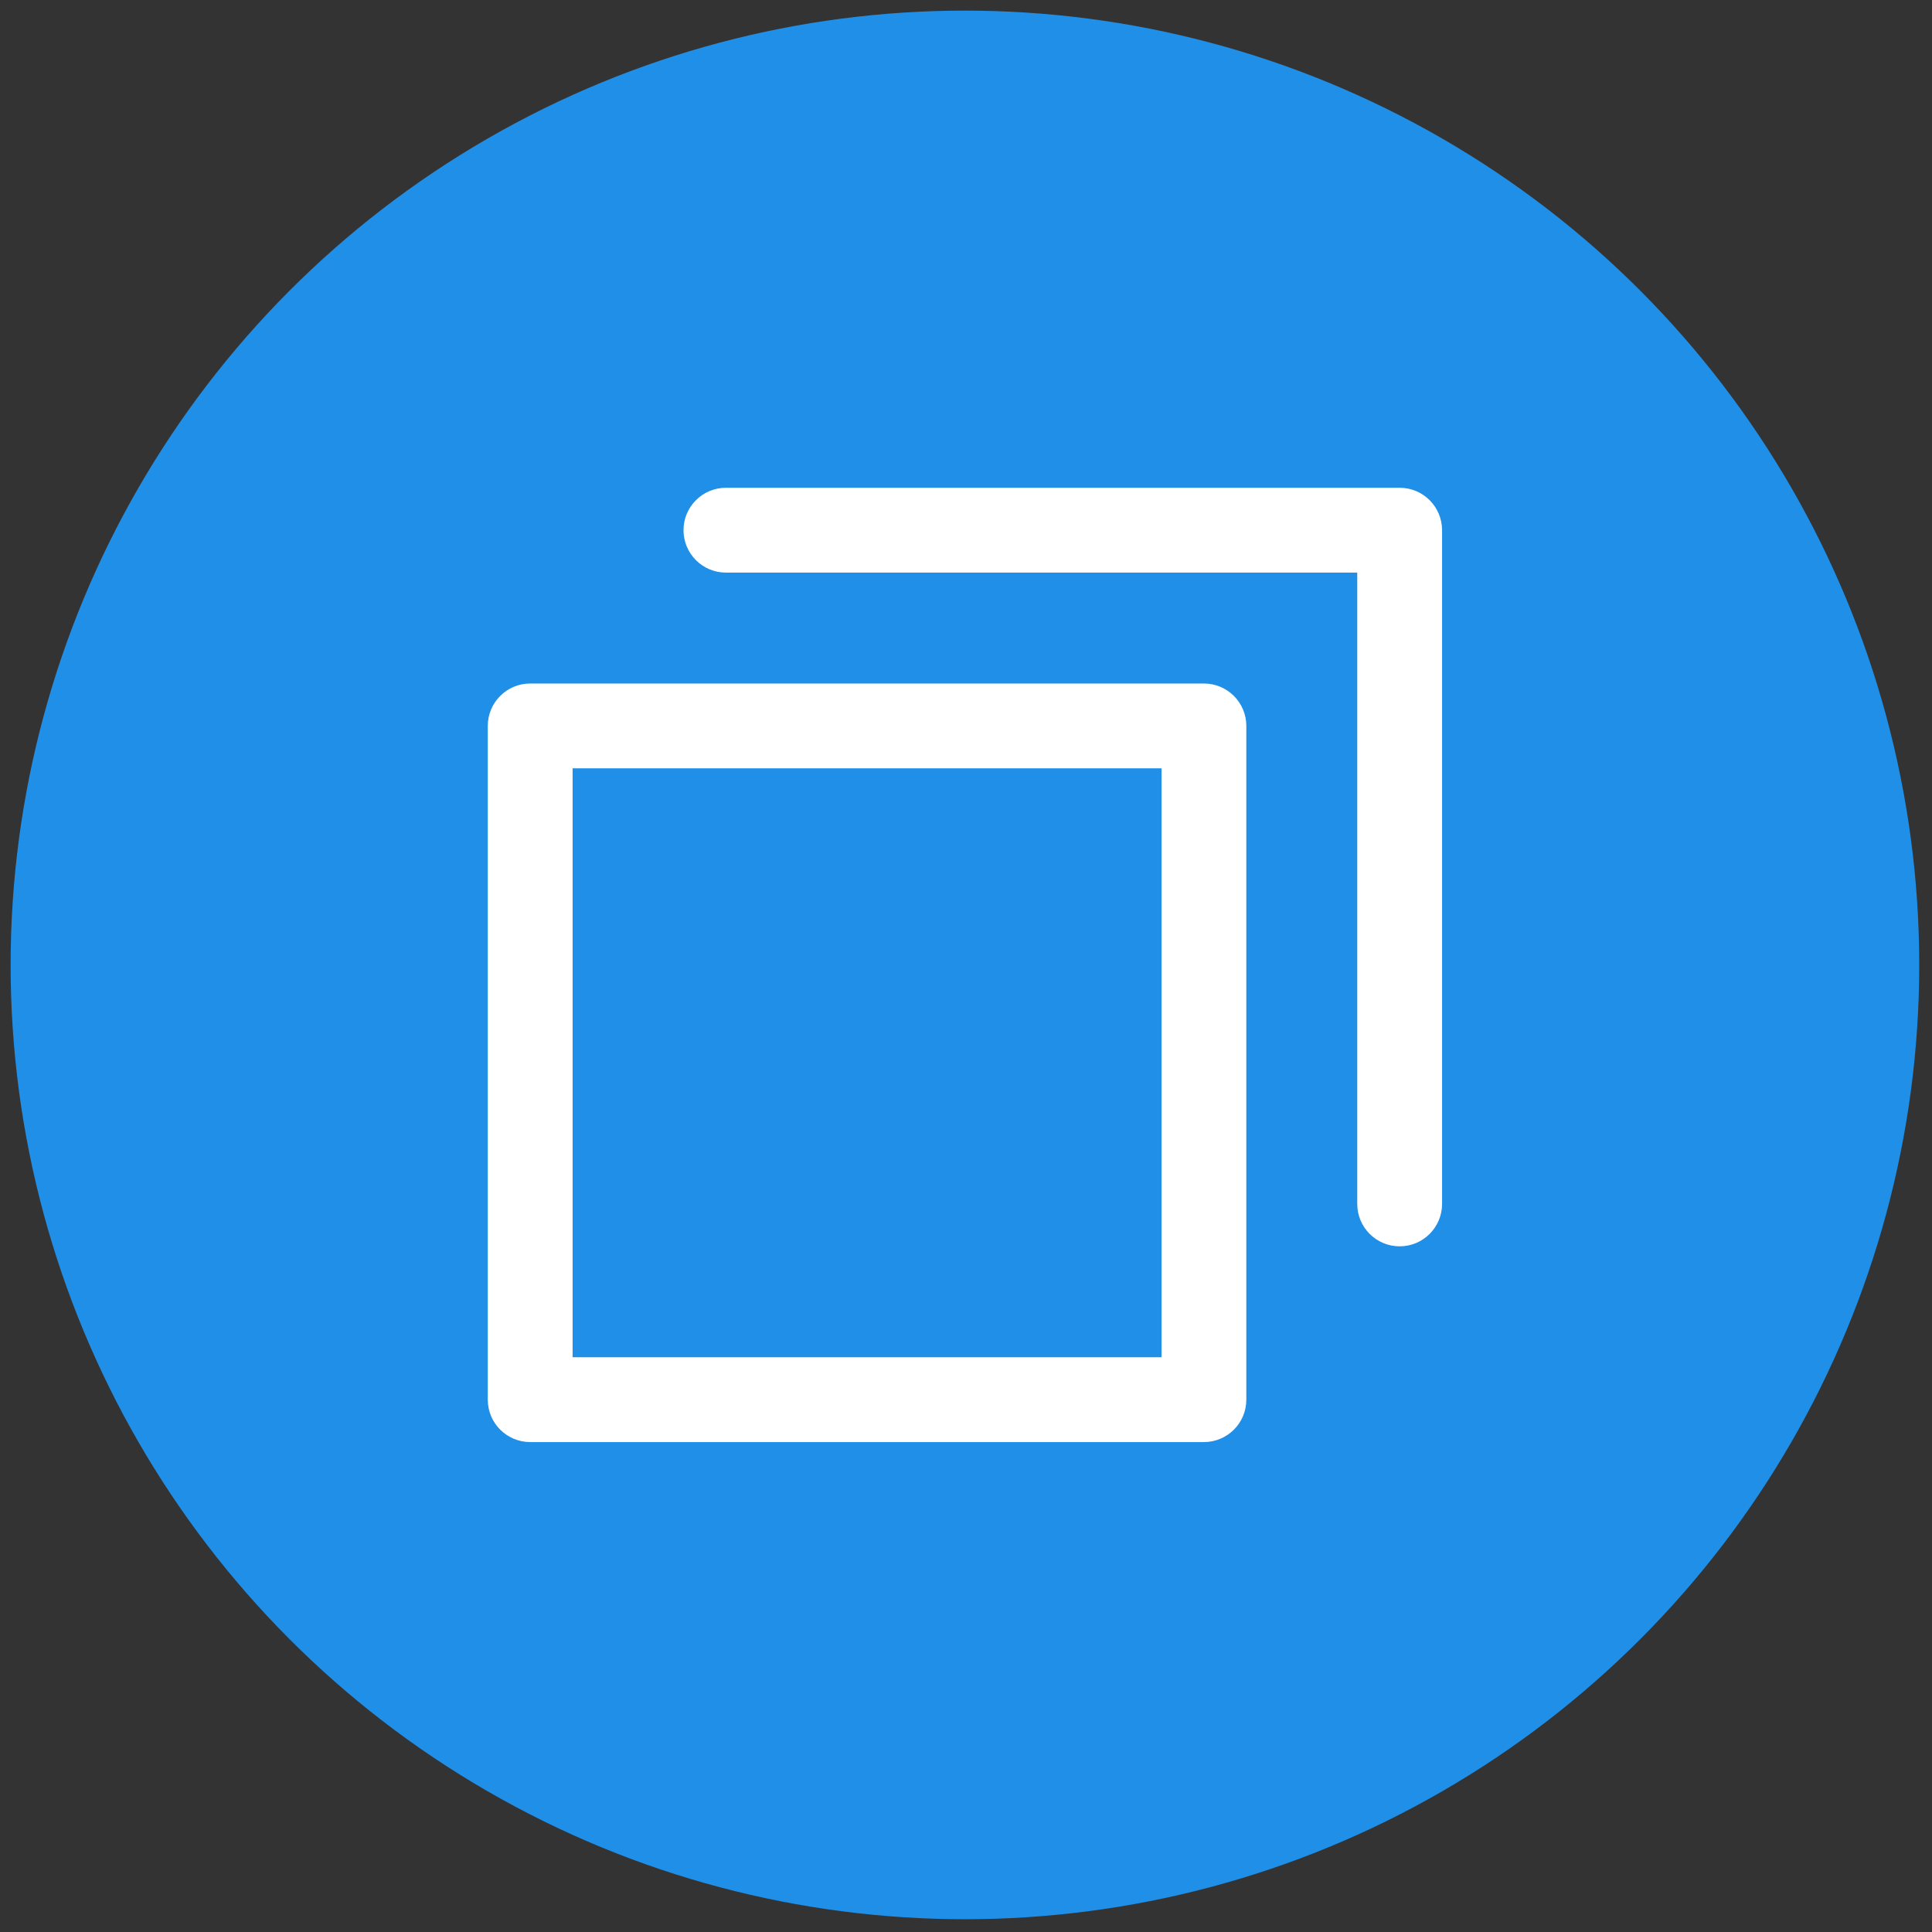
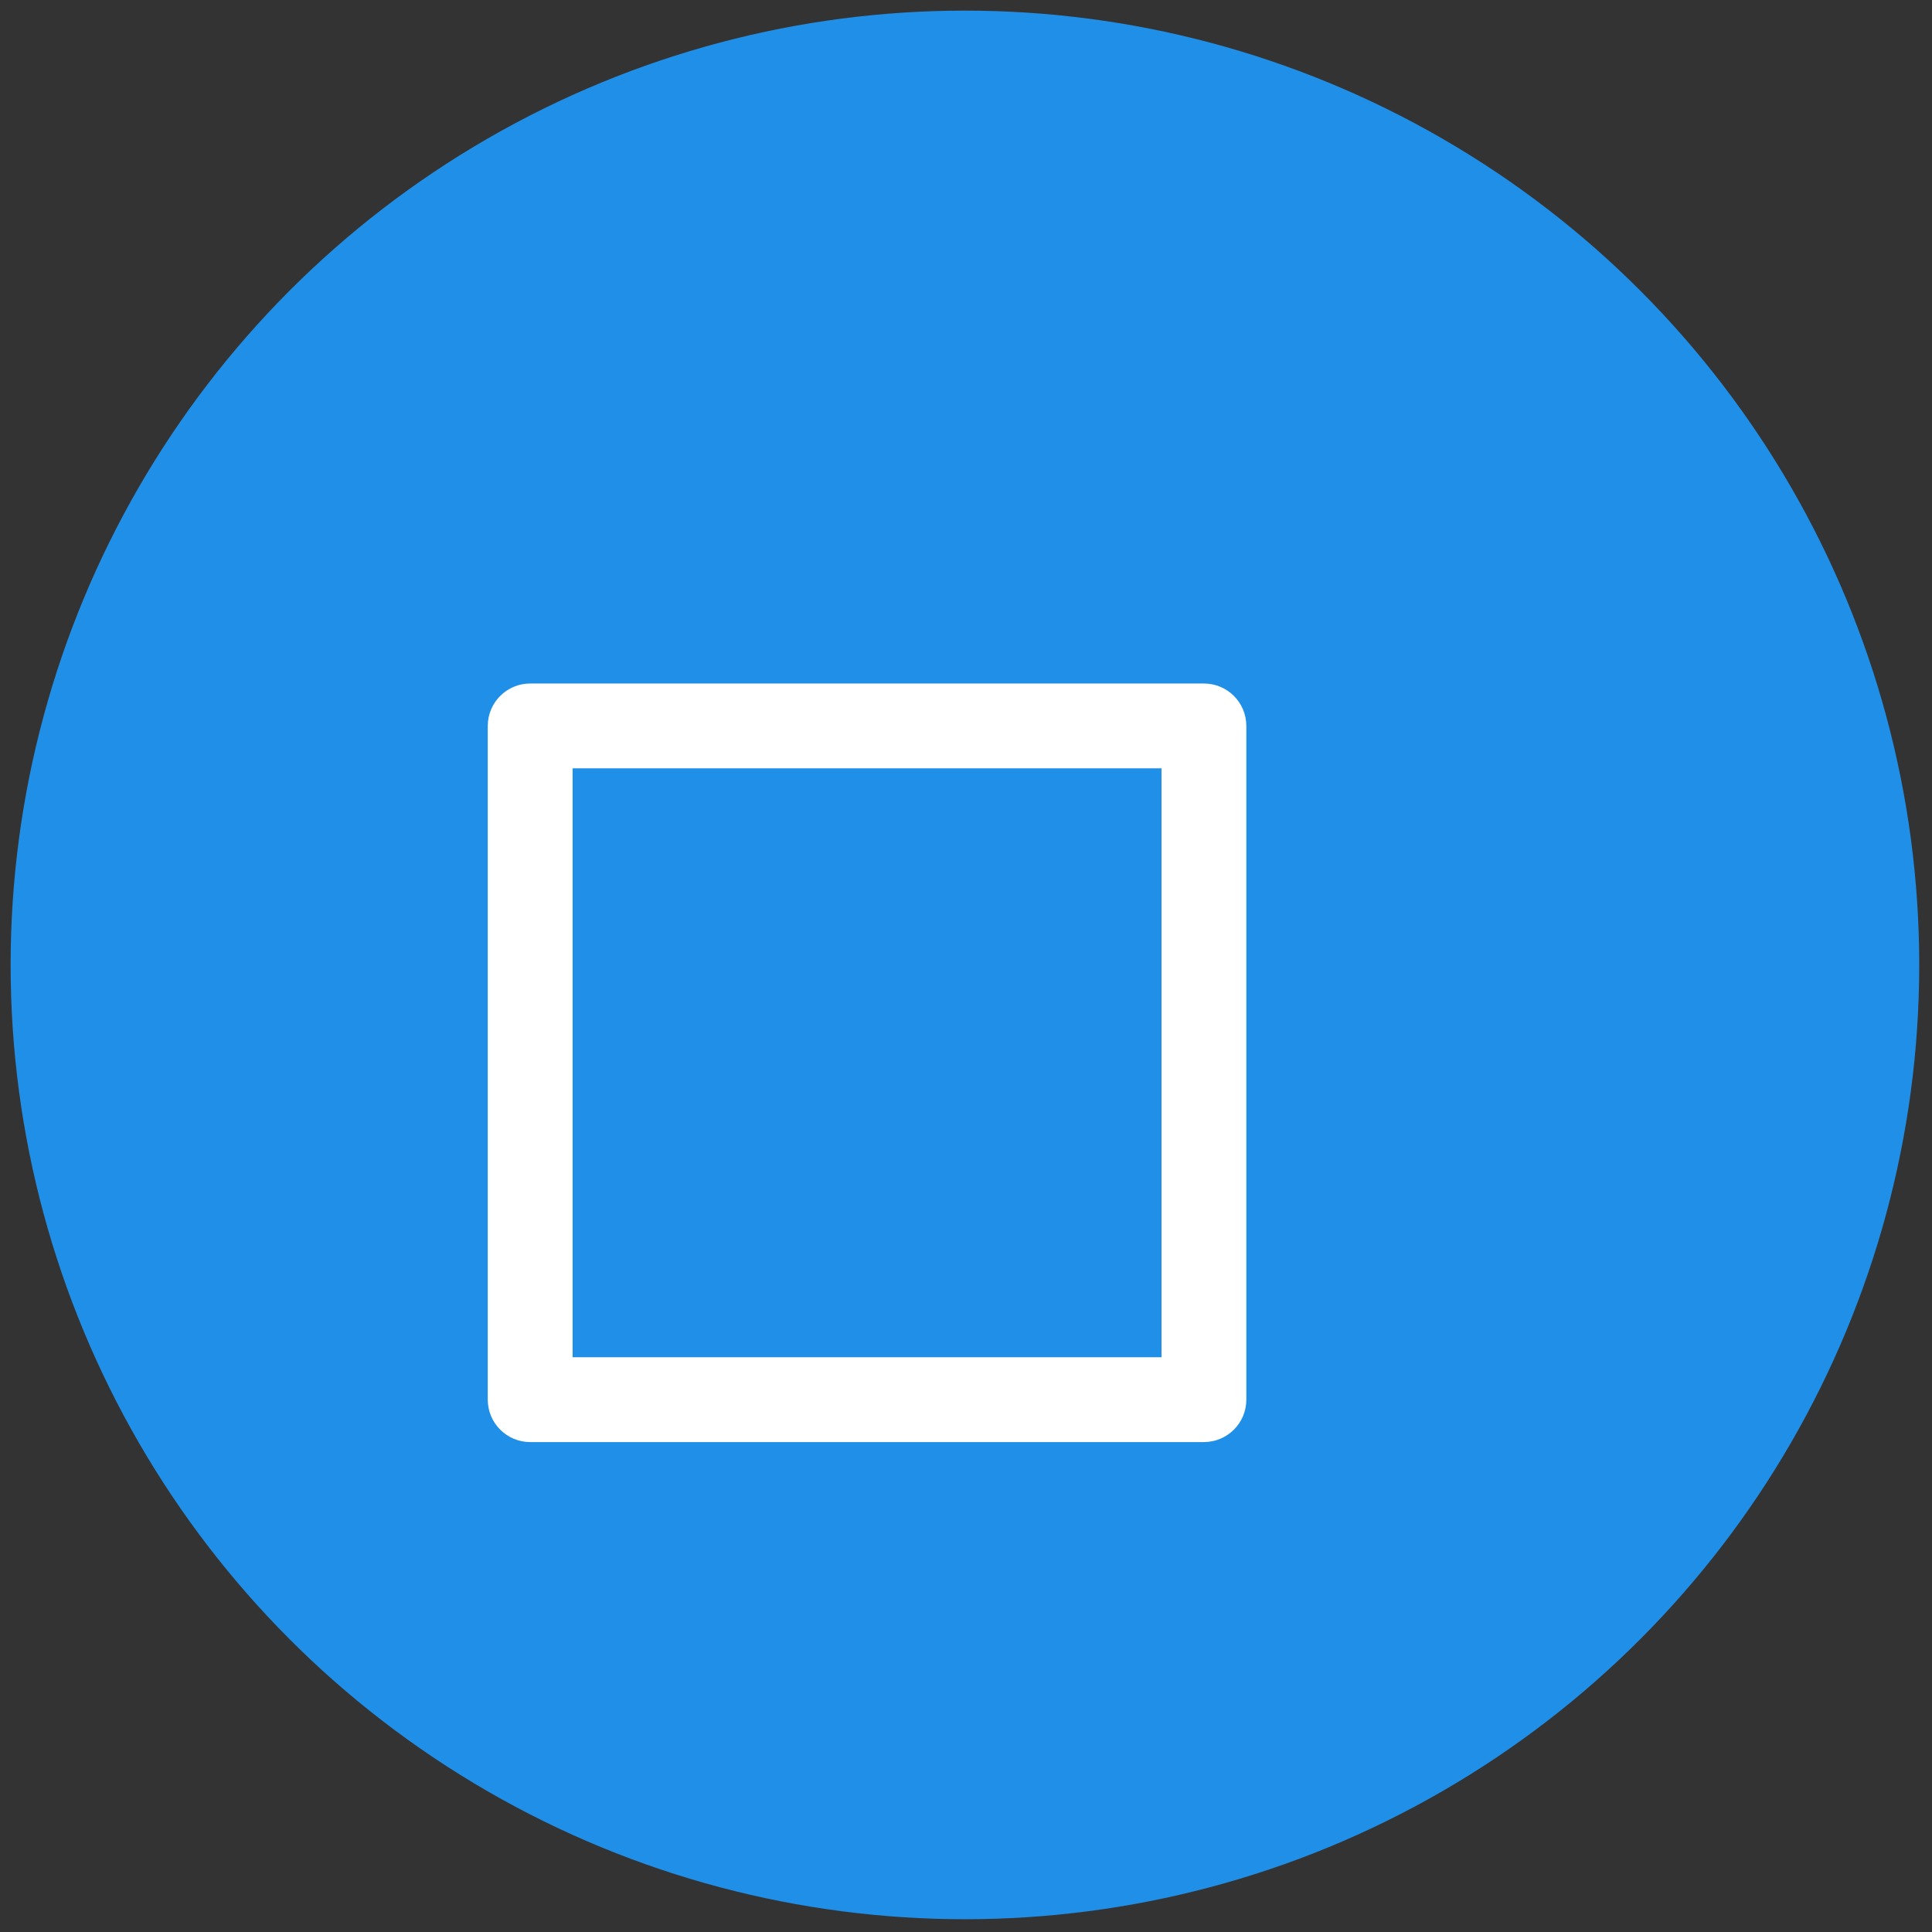
<svg xmlns="http://www.w3.org/2000/svg" version="1.1" width="256" height="256" viewBox="0 0 256 256" xml:space="preserve">
  <rect x="0" y="0" width="256" height="256" fill="#333333" stroke="none" />
  <defs>
</defs>
  <g style="stroke: none; stroke-width: 0; stroke-dasharray: none; stroke-linecap: butt; stroke-linejoin: miter; stroke-miterlimit: 10; fill: none; fill-rule: nonzero; opacity: 1;" transform="translate(1.407 1.407) scale(2.81 2.81)">
    <circle cx="45" cy="45" r="45" style="stroke: none; stroke-width: 1; stroke-dasharray: none; stroke-linecap: butt; stroke-linejoin: miter; stroke-miterlimit: 10; fill: rgb(32,143,232); fill-rule: nonzero; opacity: 1;" transform="  matrix(1 0 0 1 0 0) " />
    <path d="M 56.27 67.5 H 24.5 c -1.104 0 -2 -0.896 -2 -2 V 33.73 c 0 -1.104 0.896 -2 2 -2 h 31.77 c 1.104 0 2 0.896 2 2 V 65.5 C 58.27 66.604 57.374 67.5 56.27 67.5 z M 26.5 63.5 h 27.77 V 35.73 H 26.5 V 63.5 z" style="stroke: none; stroke-width: 1; stroke-dasharray: none; stroke-linecap: butt; stroke-linejoin: miter; stroke-miterlimit: 10; fill: rgb(255,255,255); fill-rule: nonzero; opacity: 1;" transform=" matrix(1 0 0 1 0 0) " stroke-linecap="round" />
-     <path d="M 65.5 58.27 c -1.104 0 -2 -0.896 -2 -2 V 26.5 H 33.73 c -1.104 0 -2 -0.896 -2 -2 s 0.896 -2 2 -2 H 65.5 c 1.104 0 2 0.896 2 2 v 31.77 C 67.5 57.374 66.604 58.27 65.5 58.27 z" style="stroke: none; stroke-width: 1; stroke-dasharray: none; stroke-linecap: butt; stroke-linejoin: miter; stroke-miterlimit: 10; fill: rgb(255,255,255); fill-rule: nonzero; opacity: 1;" transform=" matrix(1 0 0 1 0 0) " stroke-linecap="round" />
  </g>
</svg>